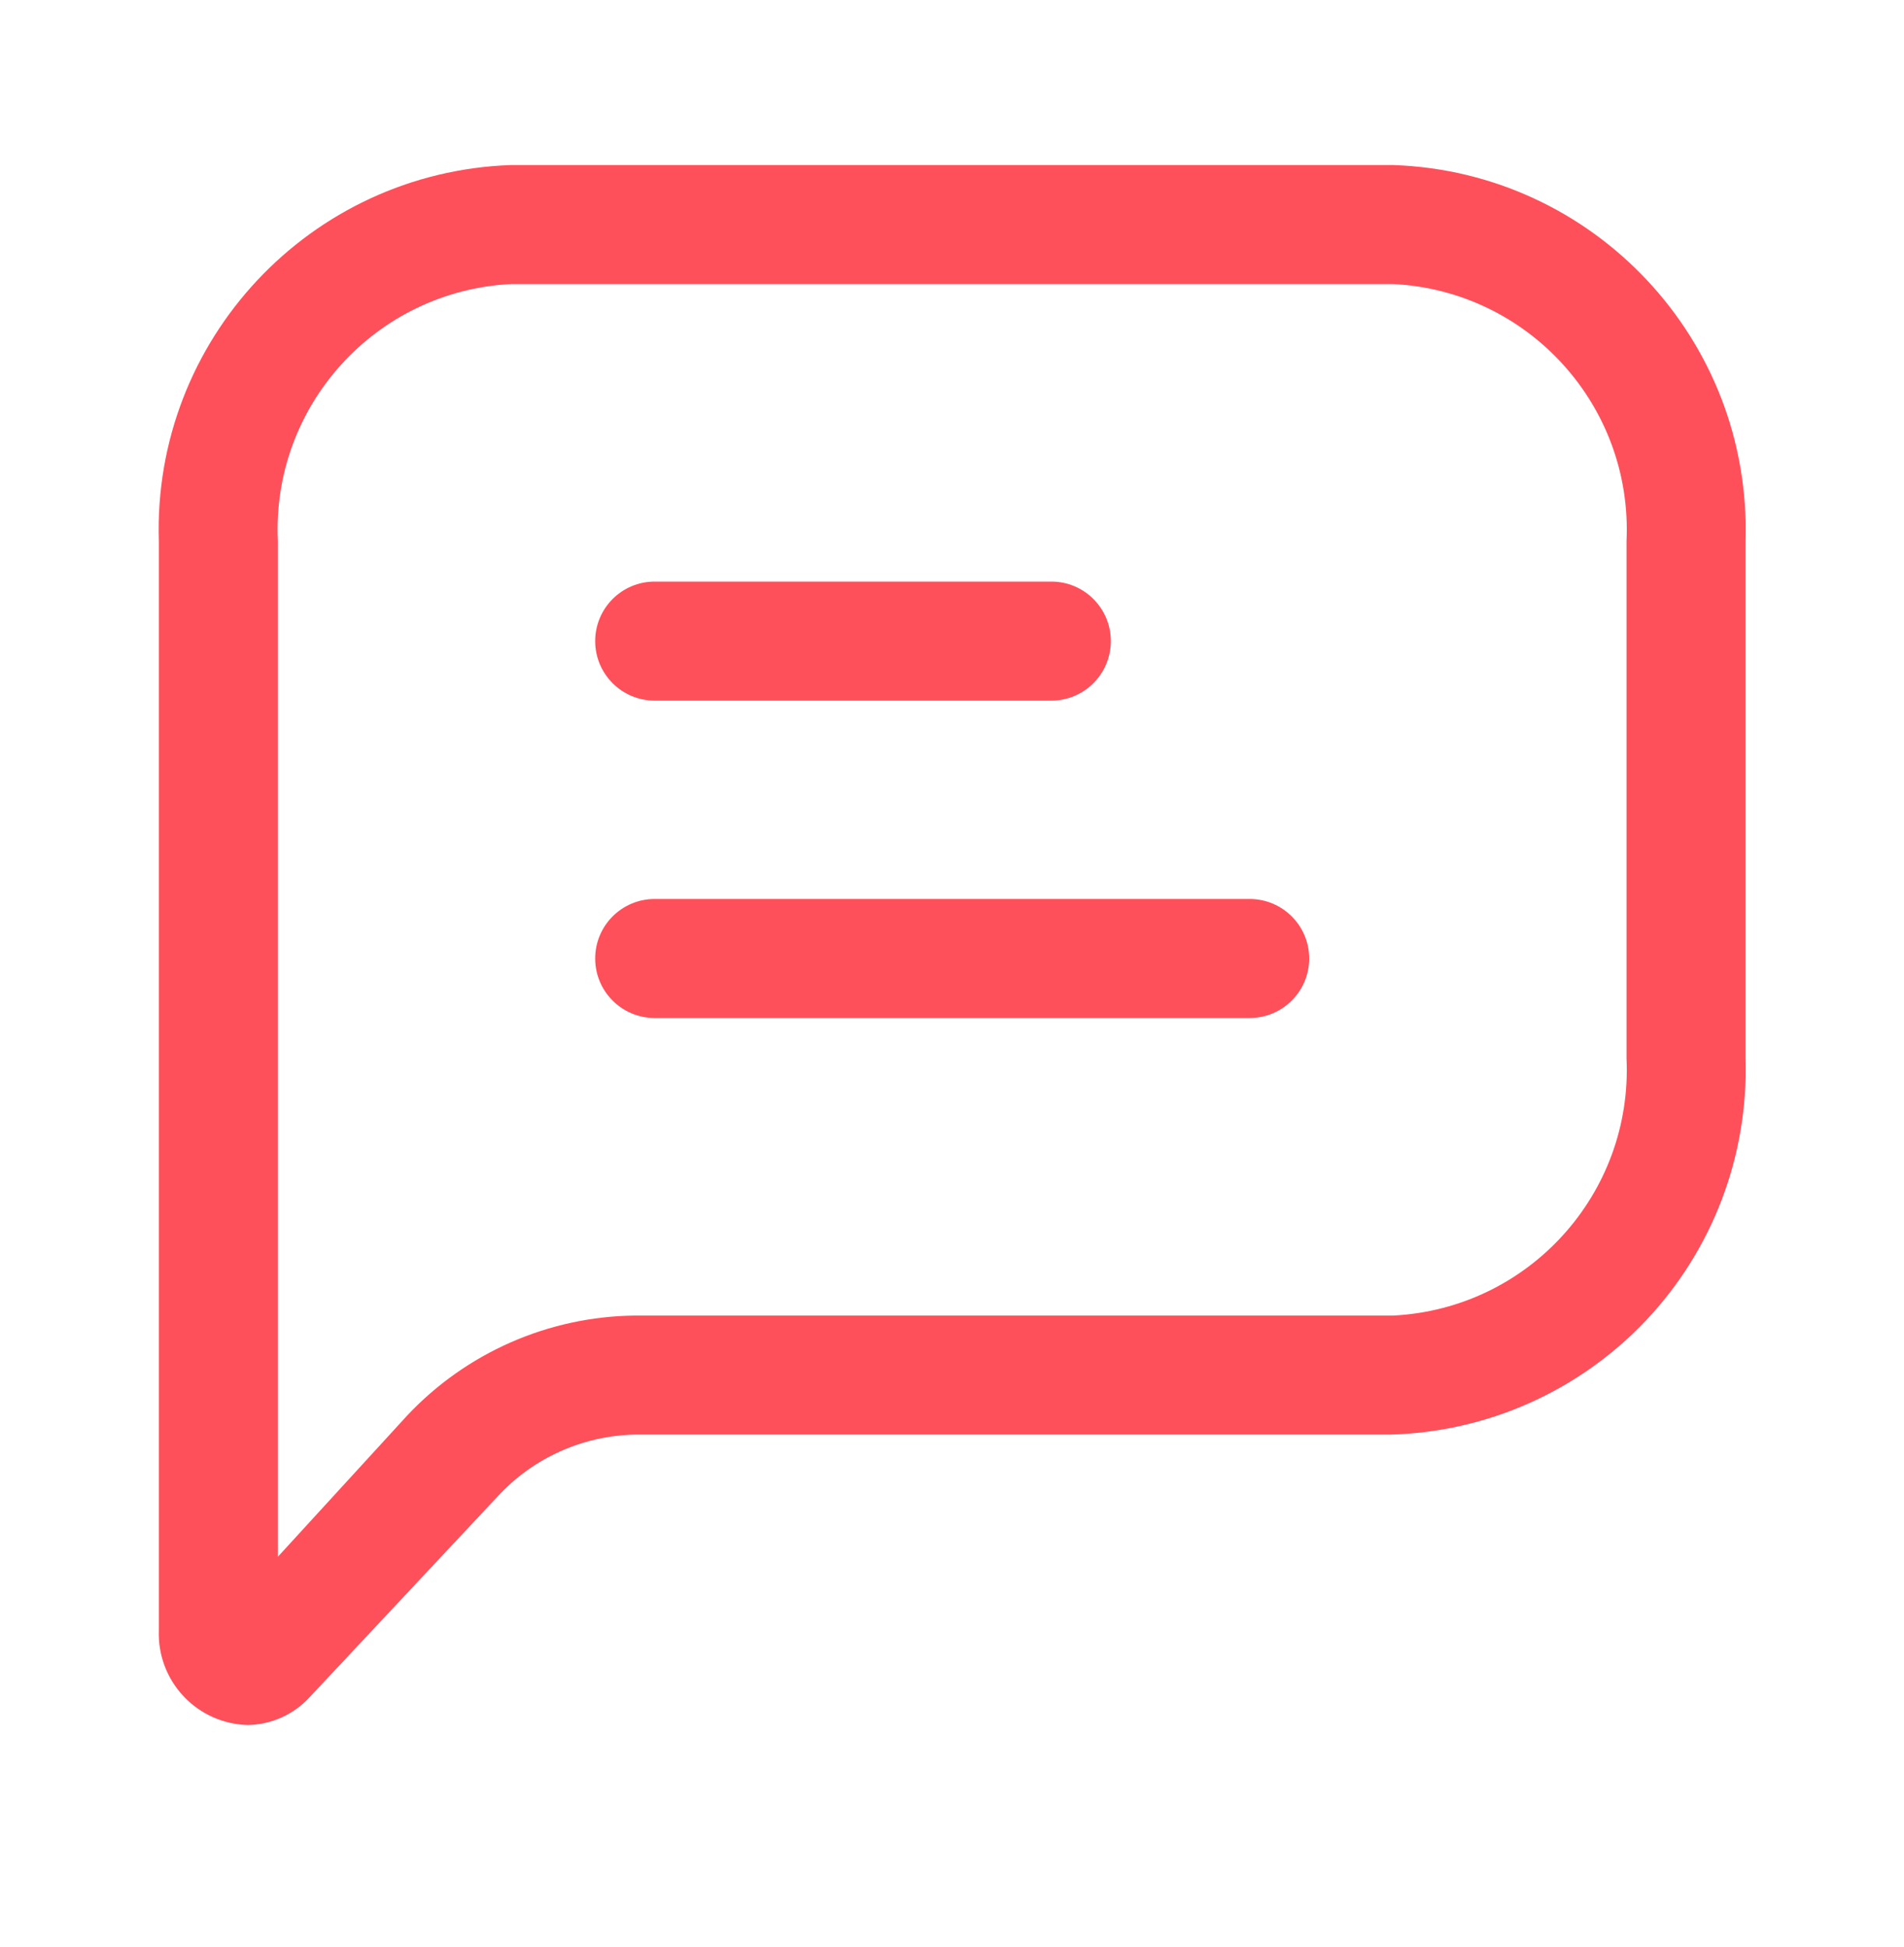
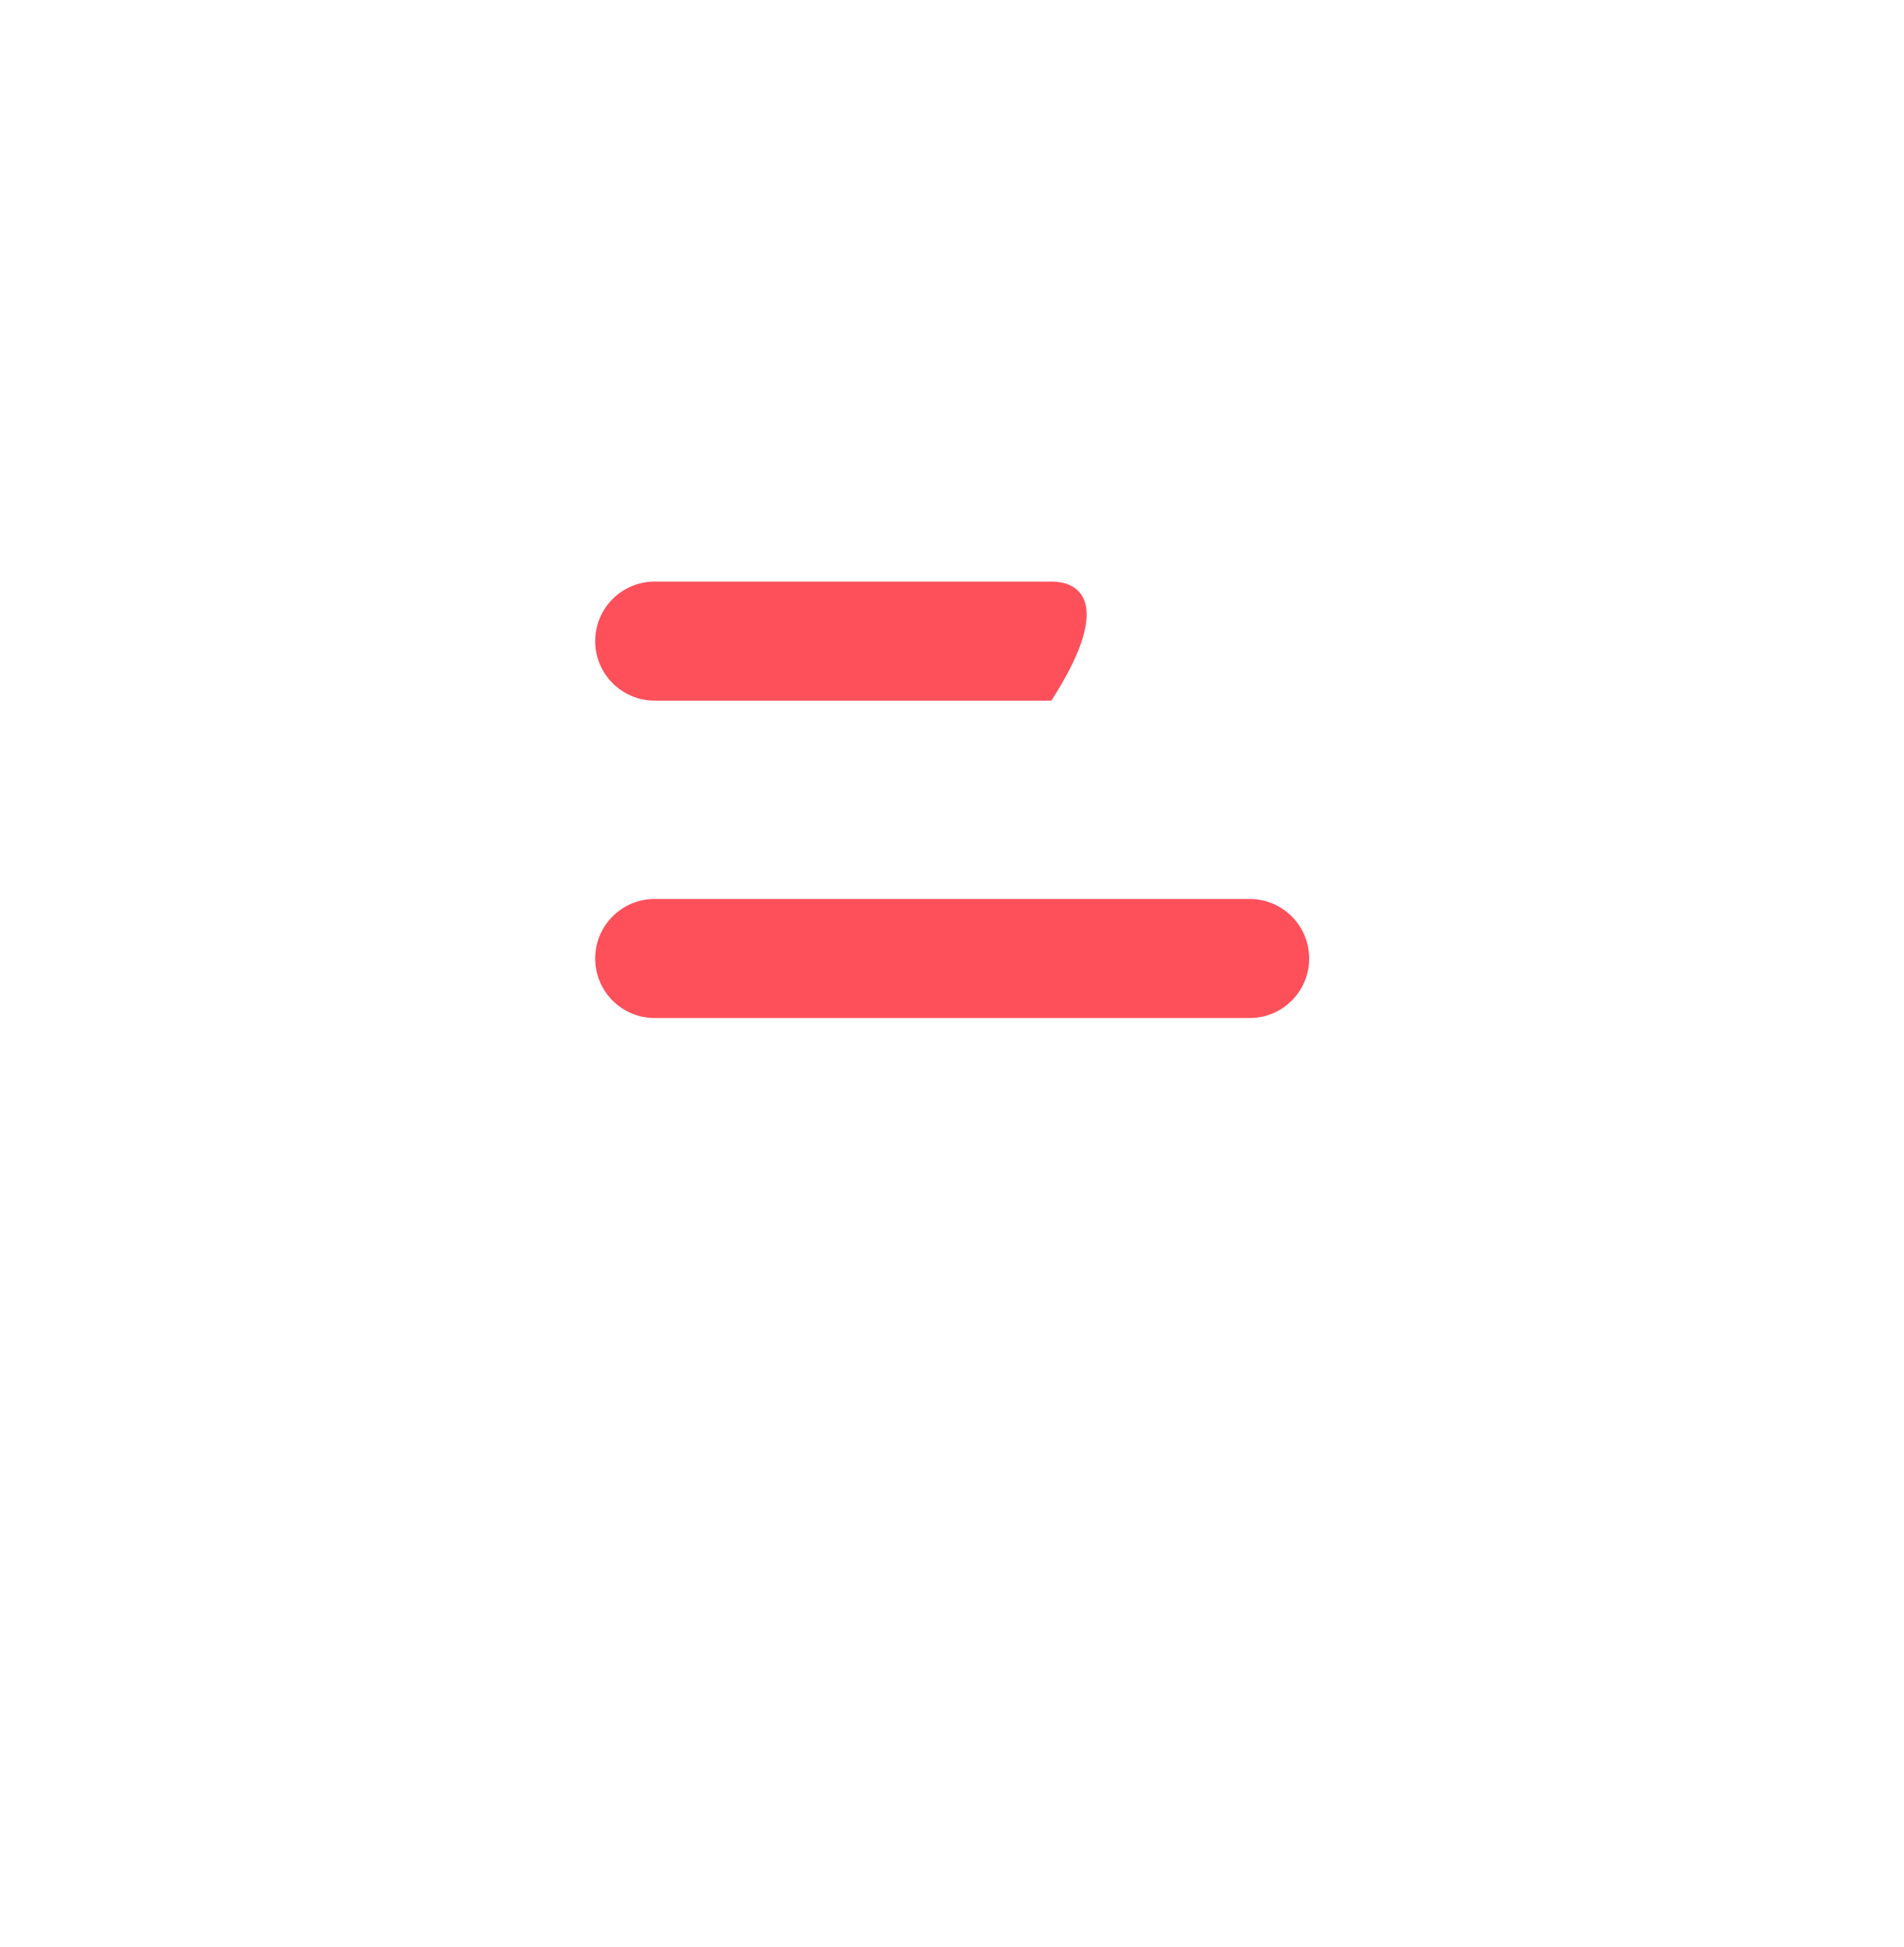
<svg xmlns="http://www.w3.org/2000/svg" width="45" height="46" viewBox="0 0 45 46" fill="none">
-   <path fill-rule="evenodd" clip-rule="evenodd" d="M12.079 3.9H32.929C37.679 4.063 41.402 8.037 41.254 12.787V25.012C41.325 27.306 40.478 29.534 38.902 31.202C37.325 32.87 35.149 33.841 32.854 33.9H15.004C13.769 33.925 12.598 34.453 11.761 35.362L7.317 40.106C6.94 40.517 6.411 40.754 5.854 40.762C5.279 40.748 4.733 40.504 4.339 40.084C3.945 39.665 3.734 39.106 3.754 38.531V12.787C3.607 8.037 7.33 4.063 12.079 3.9ZM32.929 31.087C36.126 30.925 38.59 28.21 38.442 25.012V12.787C38.59 9.59 36.126 6.874 32.929 6.712H12.079C8.882 6.874 6.418 9.59 6.567 12.787V36.787L9.623 33.45C11.021 31.963 12.964 31.11 15.004 31.087H32.929Z" fill="#FE505A" />
-   <path d="M15.473 16.556H24.848C25.625 16.556 26.254 15.926 26.254 15.15C26.254 14.373 25.625 13.743 24.848 13.743H15.473C14.696 13.743 14.067 14.373 14.067 15.15C14.067 15.926 14.696 16.556 15.473 16.556Z" fill="#FE505A" />
+   <path d="M15.473 16.556H24.848C26.254 14.373 25.625 13.743 24.848 13.743H15.473C14.696 13.743 14.067 14.373 14.067 15.15C14.067 15.926 14.696 16.556 15.473 16.556Z" fill="#FE505A" />
  <path d="M29.535 21.243H15.473C14.696 21.243 14.067 21.873 14.067 22.65C14.067 23.426 14.696 24.056 15.473 24.056H29.535C30.312 24.056 30.942 23.426 30.942 22.65C30.942 21.873 30.312 21.243 29.535 21.243Z" fill="#FE505A" />
</svg>